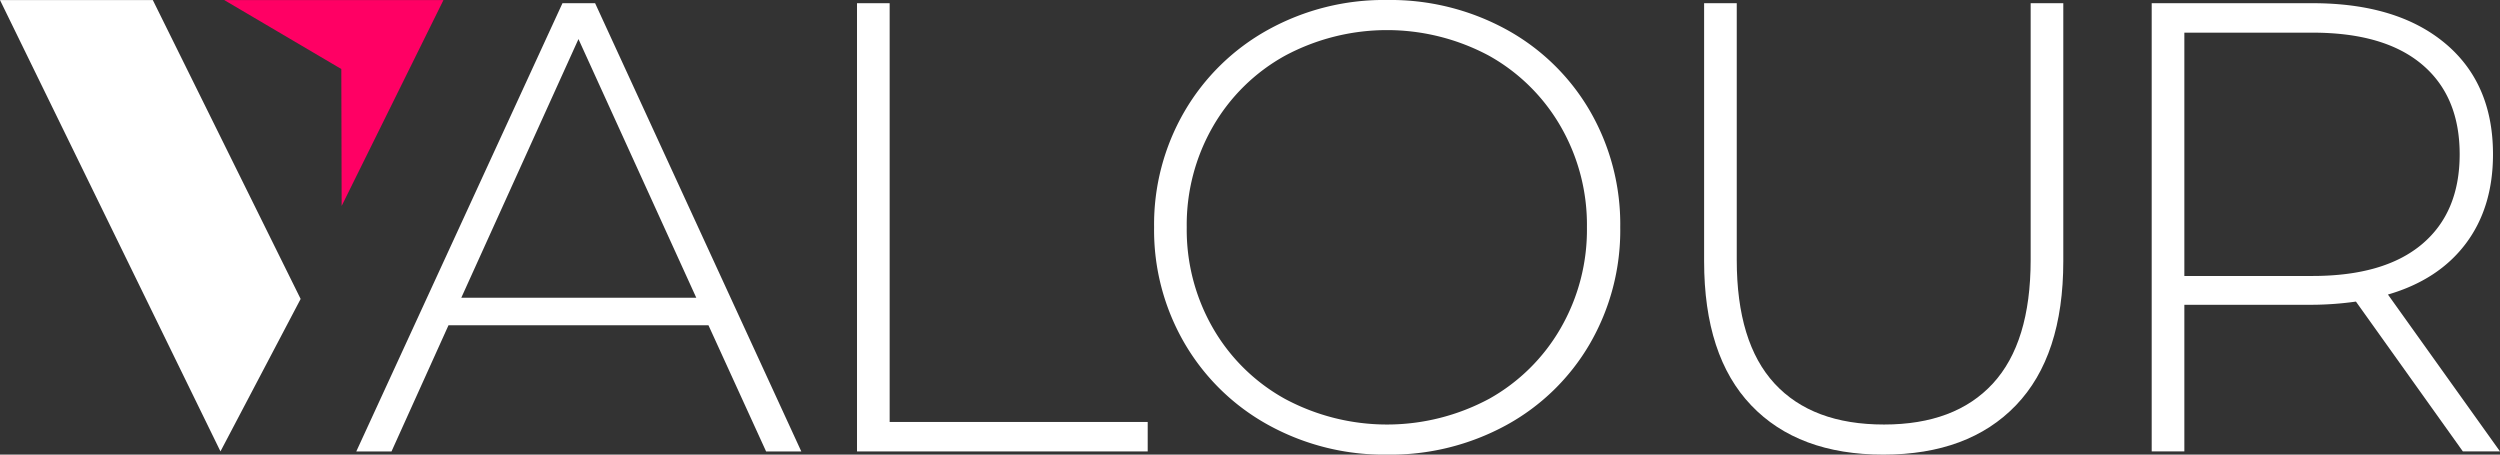
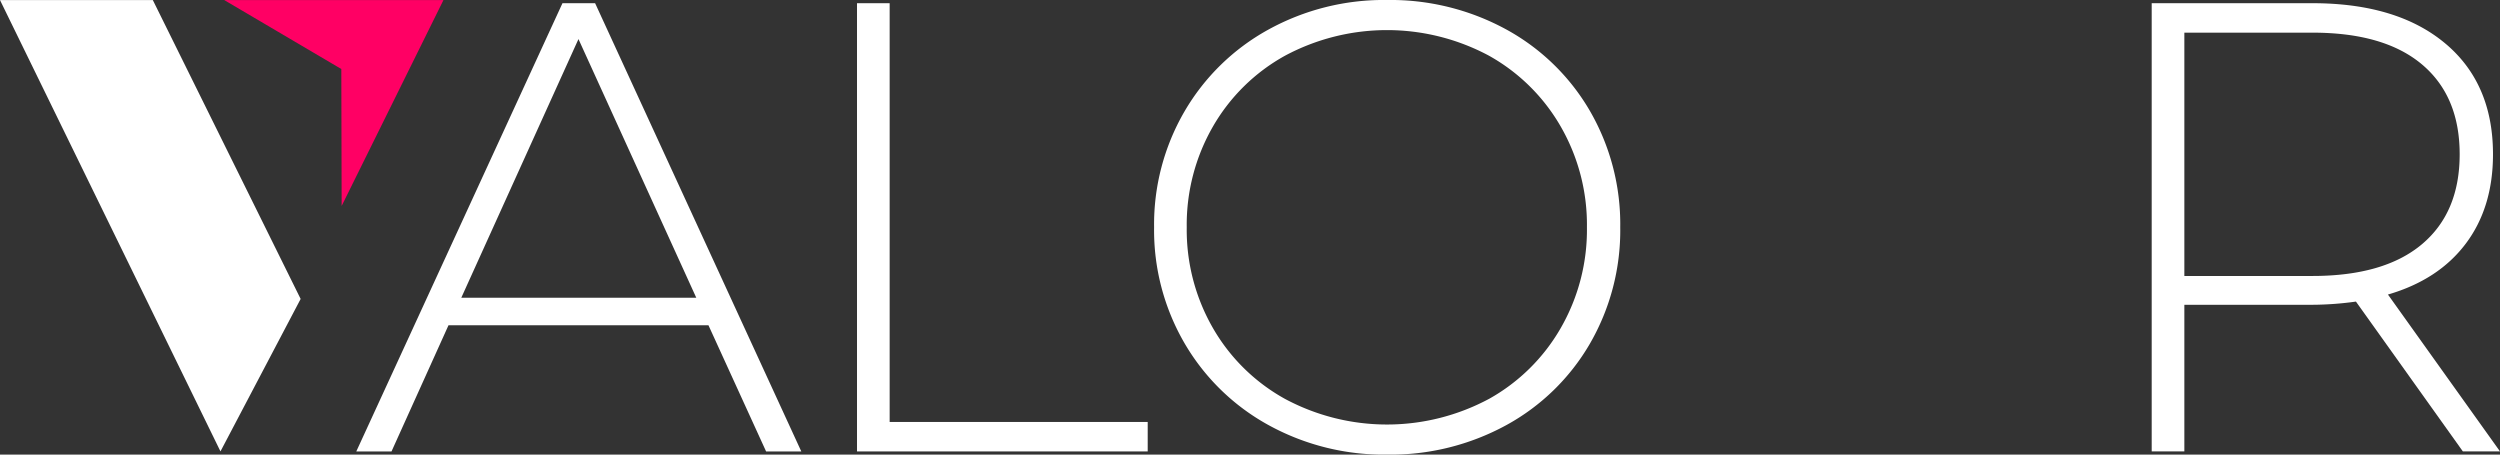
<svg xmlns="http://www.w3.org/2000/svg" width="531.92" height="96.729" viewBox="0 0 531.92 96.729">
  <rect x="0" y="0" width="531.92" height="96.729" fill="#333333" stroke="none" />
  <g id="valour-logo" transform="translate(0 -0.001)">
    <path id="Path_10612" data-name="Path 10612" d="M72.98,7.861,98.046,62.9h-50ZM69.574.232,25.707,95.6H33.2L45.326,68.755h55.312L112.9,95.6h7.49L76.522.232Z" transform="translate(50.1 0.453)" fill="#fff" />
    <path id="Path_10613" data-name="Path 10613" d="M61.835.232V95.6h61.85V89.329H68.78V.232Z" transform="translate(120.509 0.452)" fill="#fff" />
    <path id="Path_10614" data-name="Path 10614" d="M107.522,90.392A46.652,46.652,0,0,1,89.741,73.02a47.836,47.836,0,0,1-6.47-24.658,47.825,47.825,0,0,1,6.47-24.656A46.652,46.652,0,0,1,107.522,6.334,50.922,50.922,0,0,1,132.859,0,51.415,51.415,0,0,1,158.2,6.266a46.193,46.193,0,0,1,17.779,17.3,48.13,48.13,0,0,1,6.473,24.794,48.115,48.115,0,0,1-6.473,24.794A46.158,46.158,0,0,1,158.2,90.46a51.385,51.385,0,0,1-25.34,6.269,50.924,50.924,0,0,1-25.337-6.337m47-5.517A40.127,40.127,0,0,0,169.779,69.82a41.889,41.889,0,0,0,5.585-21.459,41.886,41.886,0,0,0-5.585-21.456,40.169,40.169,0,0,0-15.257-15.054,45.937,45.937,0,0,0-43.393,0A40.039,40.039,0,0,0,95.8,26.905a41.886,41.886,0,0,0-5.585,21.456A41.889,41.889,0,0,0,95.8,69.82a40,40,0,0,0,15.325,15.054,45.915,45.915,0,0,0,43.393,0" transform="translate(162.284 0.001)" fill="#fff" />
-     <path id="Path_10615" data-name="Path 10615" d="M132.97,85.787Q122.956,75.3,122.956,55.133V.231H129.9V54.862q0,17.569,8.042,26.292t23.293,8.72q15.123,0,23.157-8.72t8.042-26.292V.231h6.945v54.9q0,20.166-10.076,30.653T161.1,96.279q-18.122,0-28.132-10.492" transform="translate(239.625 0.451)" fill="#fff" />
    <path id="Path_10616" data-name="Path 10616" d="M221.457,95.594,198.709,63.717a69.639,69.639,0,0,1-9.265.681H162.2v31.2h-6.948V.231h34.2q17.981,0,28.2,8.513t10.218,23.638q0,11.306-5.792,19.005T205.518,62.219L229.36,95.594ZM189.444,58.268q15.256,0,23.293-6.744t8.042-19.141q0-12.394-8.042-19.144T189.444,6.5H162.2v51.77Z" transform="translate(302.56 0.451)" fill="#fff" />
    <path id="Path_10617" data-name="Path 10617" d="M0,.006H32.517l31.45,63.586L46.908,96.033Z" transform="translate(0 0.013)" fill="#fff" />
    <path id="Path_10618" data-name="Path 10618" d="M16.181.006H62.815l-21.659,43.8-.071-29.132Z" transform="translate(31.535 0.013)" fill="#ff0064" />
  </g>
</svg>